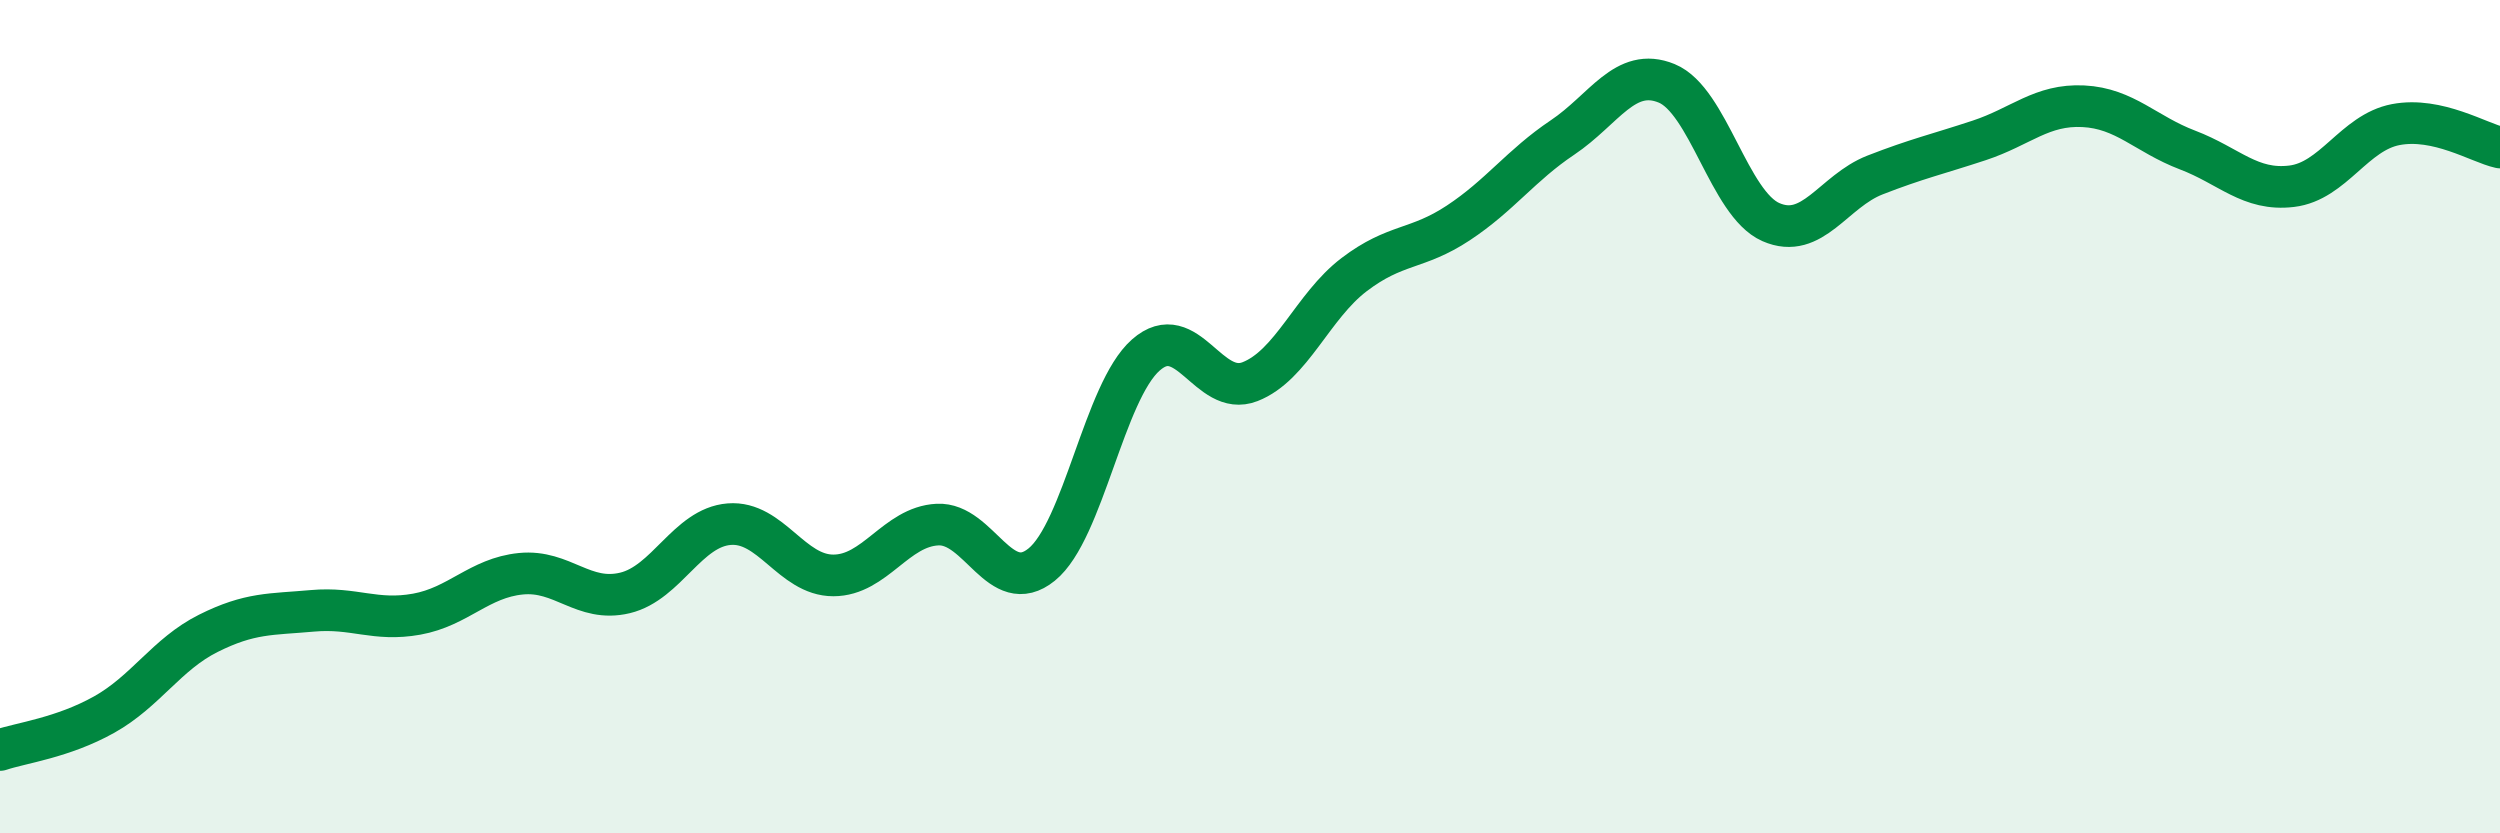
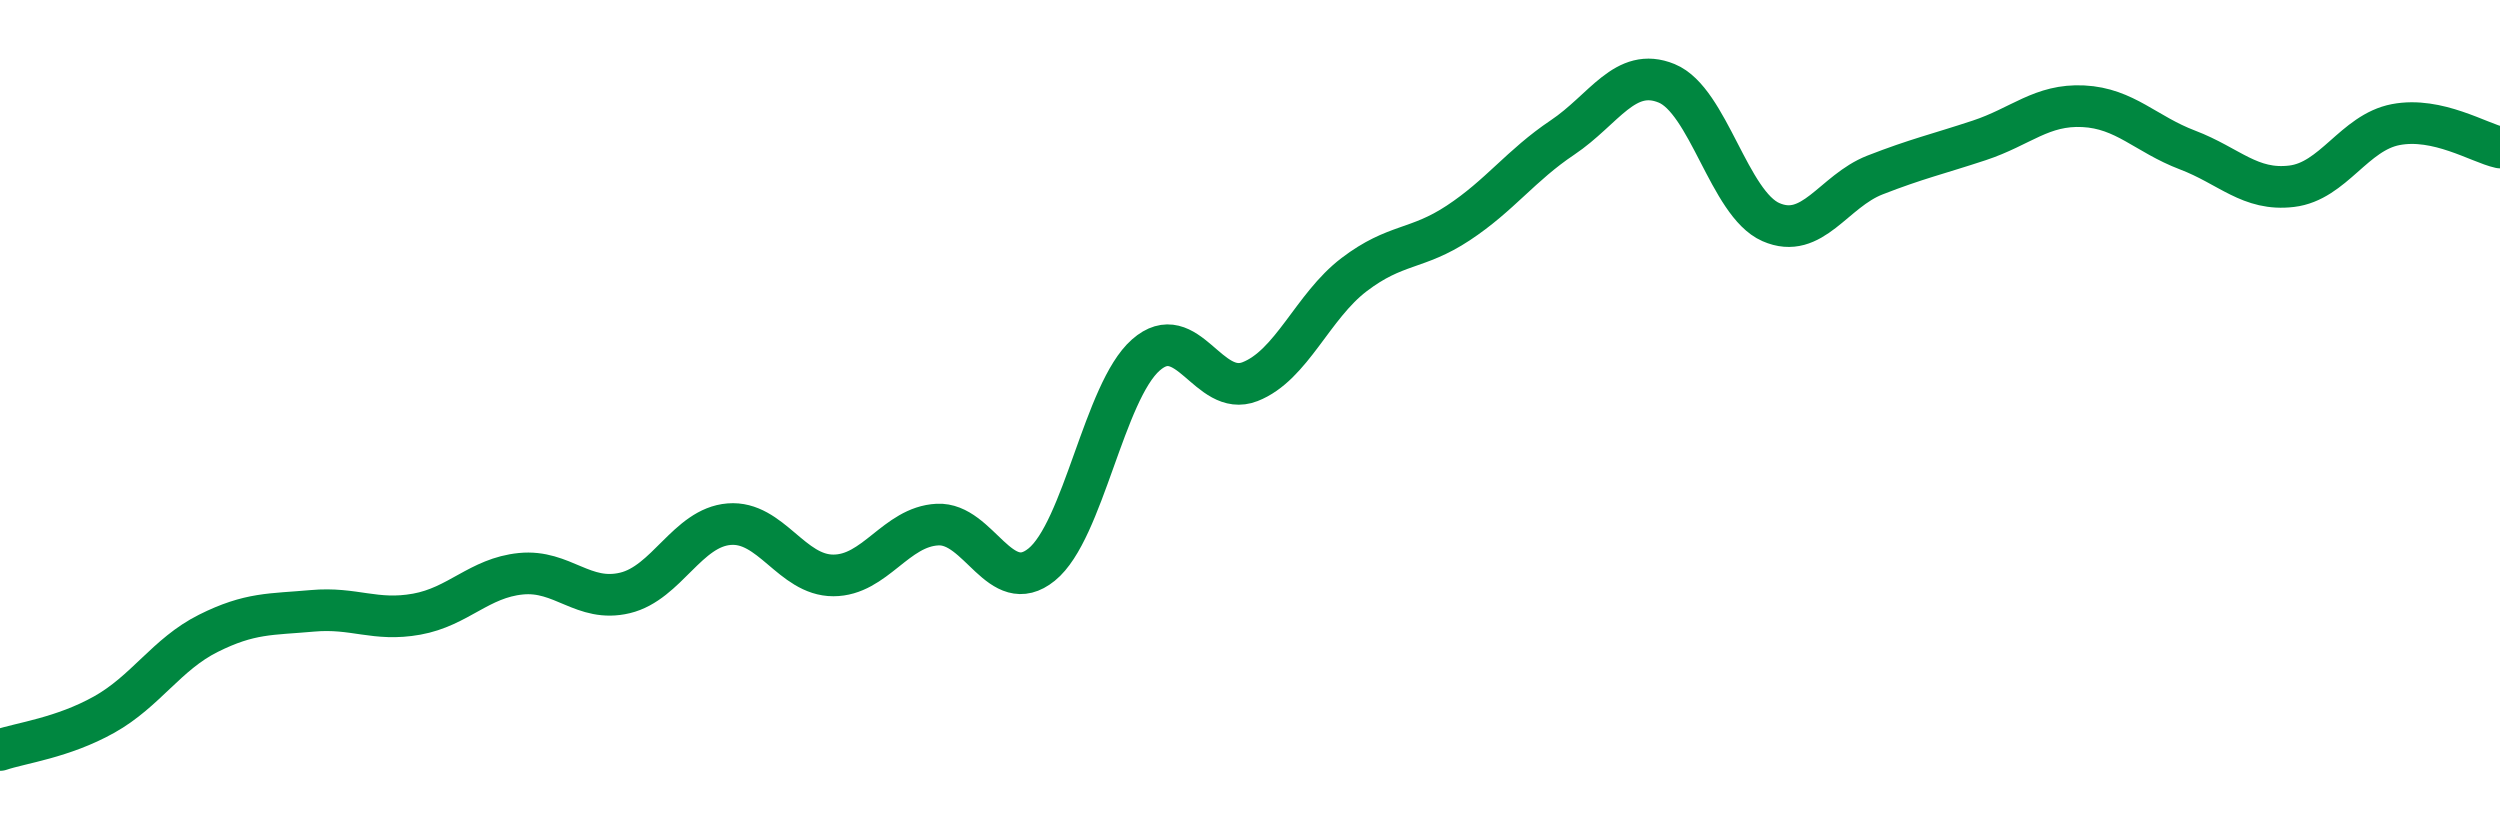
<svg xmlns="http://www.w3.org/2000/svg" width="60" height="20" viewBox="0 0 60 20">
-   <path d="M 0,18 C 0.5,17.83 1.5,17.71 2.5,17.15 C 3.5,16.59 4,15.7 5,15.2 C 6,14.7 6.5,14.75 7.5,14.66 C 8.5,14.57 9,14.92 10,14.74 C 11,14.56 11.5,13.87 12.5,13.77 C 13.5,13.67 14,14.47 15,14.23 C 16,13.99 16.5,12.66 17.5,12.58 C 18.5,12.5 19,13.81 20,13.81 C 21,13.81 21.5,12.64 22.5,12.59 C 23.5,12.54 24,14.36 25,13.55 C 26,12.74 26.5,9.4 27.5,8.52 C 28.5,7.64 29,9.55 30,9.16 C 31,8.77 31.5,7.35 32.5,6.59 C 33.5,5.83 34,6.01 35,5.35 C 36,4.69 36.5,3.97 37.5,3.3 C 38.5,2.63 39,1.59 40,2 C 41,2.41 41.5,4.89 42.5,5.33 C 43.5,5.77 44,4.59 45,4.2 C 46,3.81 46.5,3.7 47.5,3.37 C 48.5,3.04 49,2.5 50,2.55 C 51,2.6 51.5,3.22 52.5,3.6 C 53.5,3.98 54,4.59 55,4.47 C 56,4.35 56.5,3.18 57.5,2.99 C 58.5,2.8 59.5,3.43 60,3.54L60 20L0 20Z" fill="#008740" opacity="0.1" stroke-linecap="round" stroke-linejoin="round" />
  <path d="M 0,18 C 0.5,17.83 1.5,17.71 2.5,17.15 C 3.5,16.59 4,15.7 5,15.2 C 6,14.7 6.5,14.75 7.5,14.66 C 8.5,14.57 9,14.92 10,14.74 C 11,14.56 11.5,13.87 12.5,13.77 C 13.5,13.67 14,14.47 15,14.23 C 16,13.99 16.5,12.66 17.5,12.58 C 18.5,12.5 19,13.81 20,13.81 C 21,13.81 21.5,12.64 22.5,12.59 C 23.5,12.54 24,14.36 25,13.55 C 26,12.74 26.5,9.4 27.5,8.52 C 28.5,7.64 29,9.55 30,9.16 C 31,8.77 31.5,7.35 32.5,6.59 C 33.5,5.83 34,6.01 35,5.35 C 36,4.69 36.5,3.97 37.5,3.3 C 38.5,2.63 39,1.59 40,2 C 41,2.41 41.5,4.89 42.5,5.33 C 43.5,5.77 44,4.59 45,4.2 C 46,3.81 46.5,3.7 47.5,3.37 C 48.5,3.04 49,2.5 50,2.55 C 51,2.6 51.5,3.22 52.5,3.6 C 53.5,3.98 54,4.59 55,4.47 C 56,4.35 56.5,3.18 57.5,2.99 C 58.5,2.8 59.5,3.43 60,3.54" stroke="#008740" stroke-width="1" fill="none" stroke-linecap="round" stroke-linejoin="round" />
</svg>